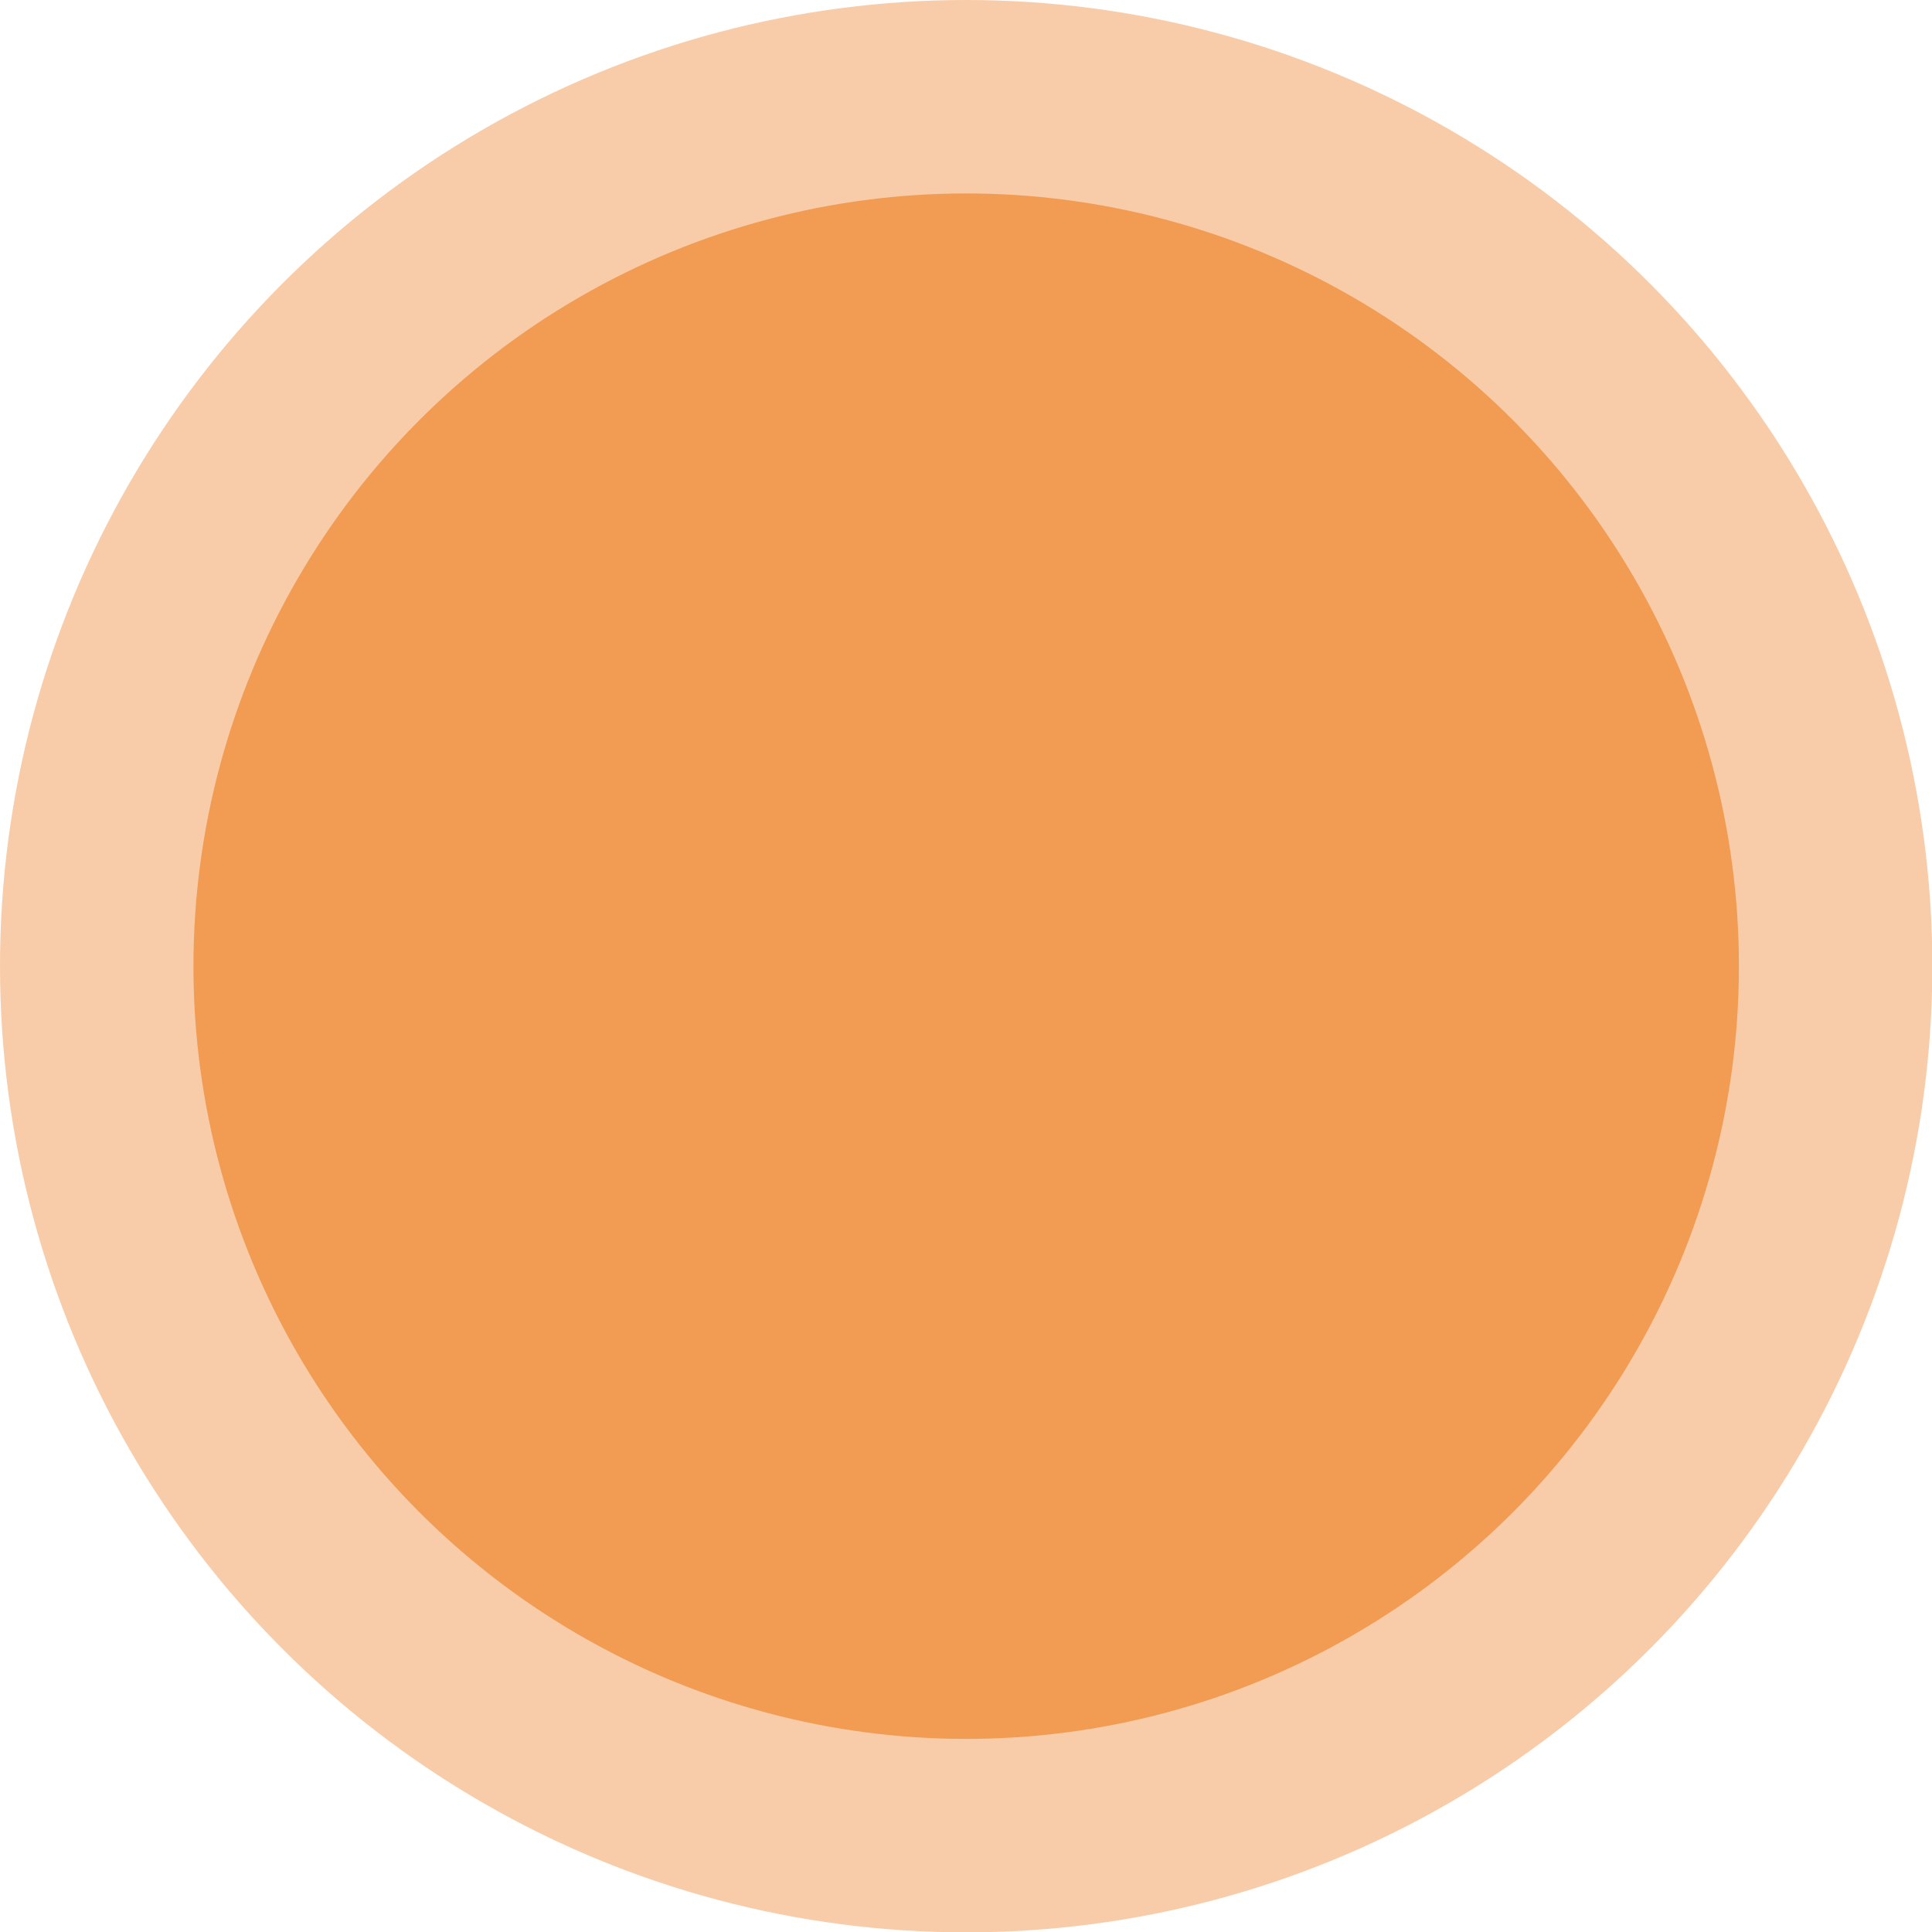
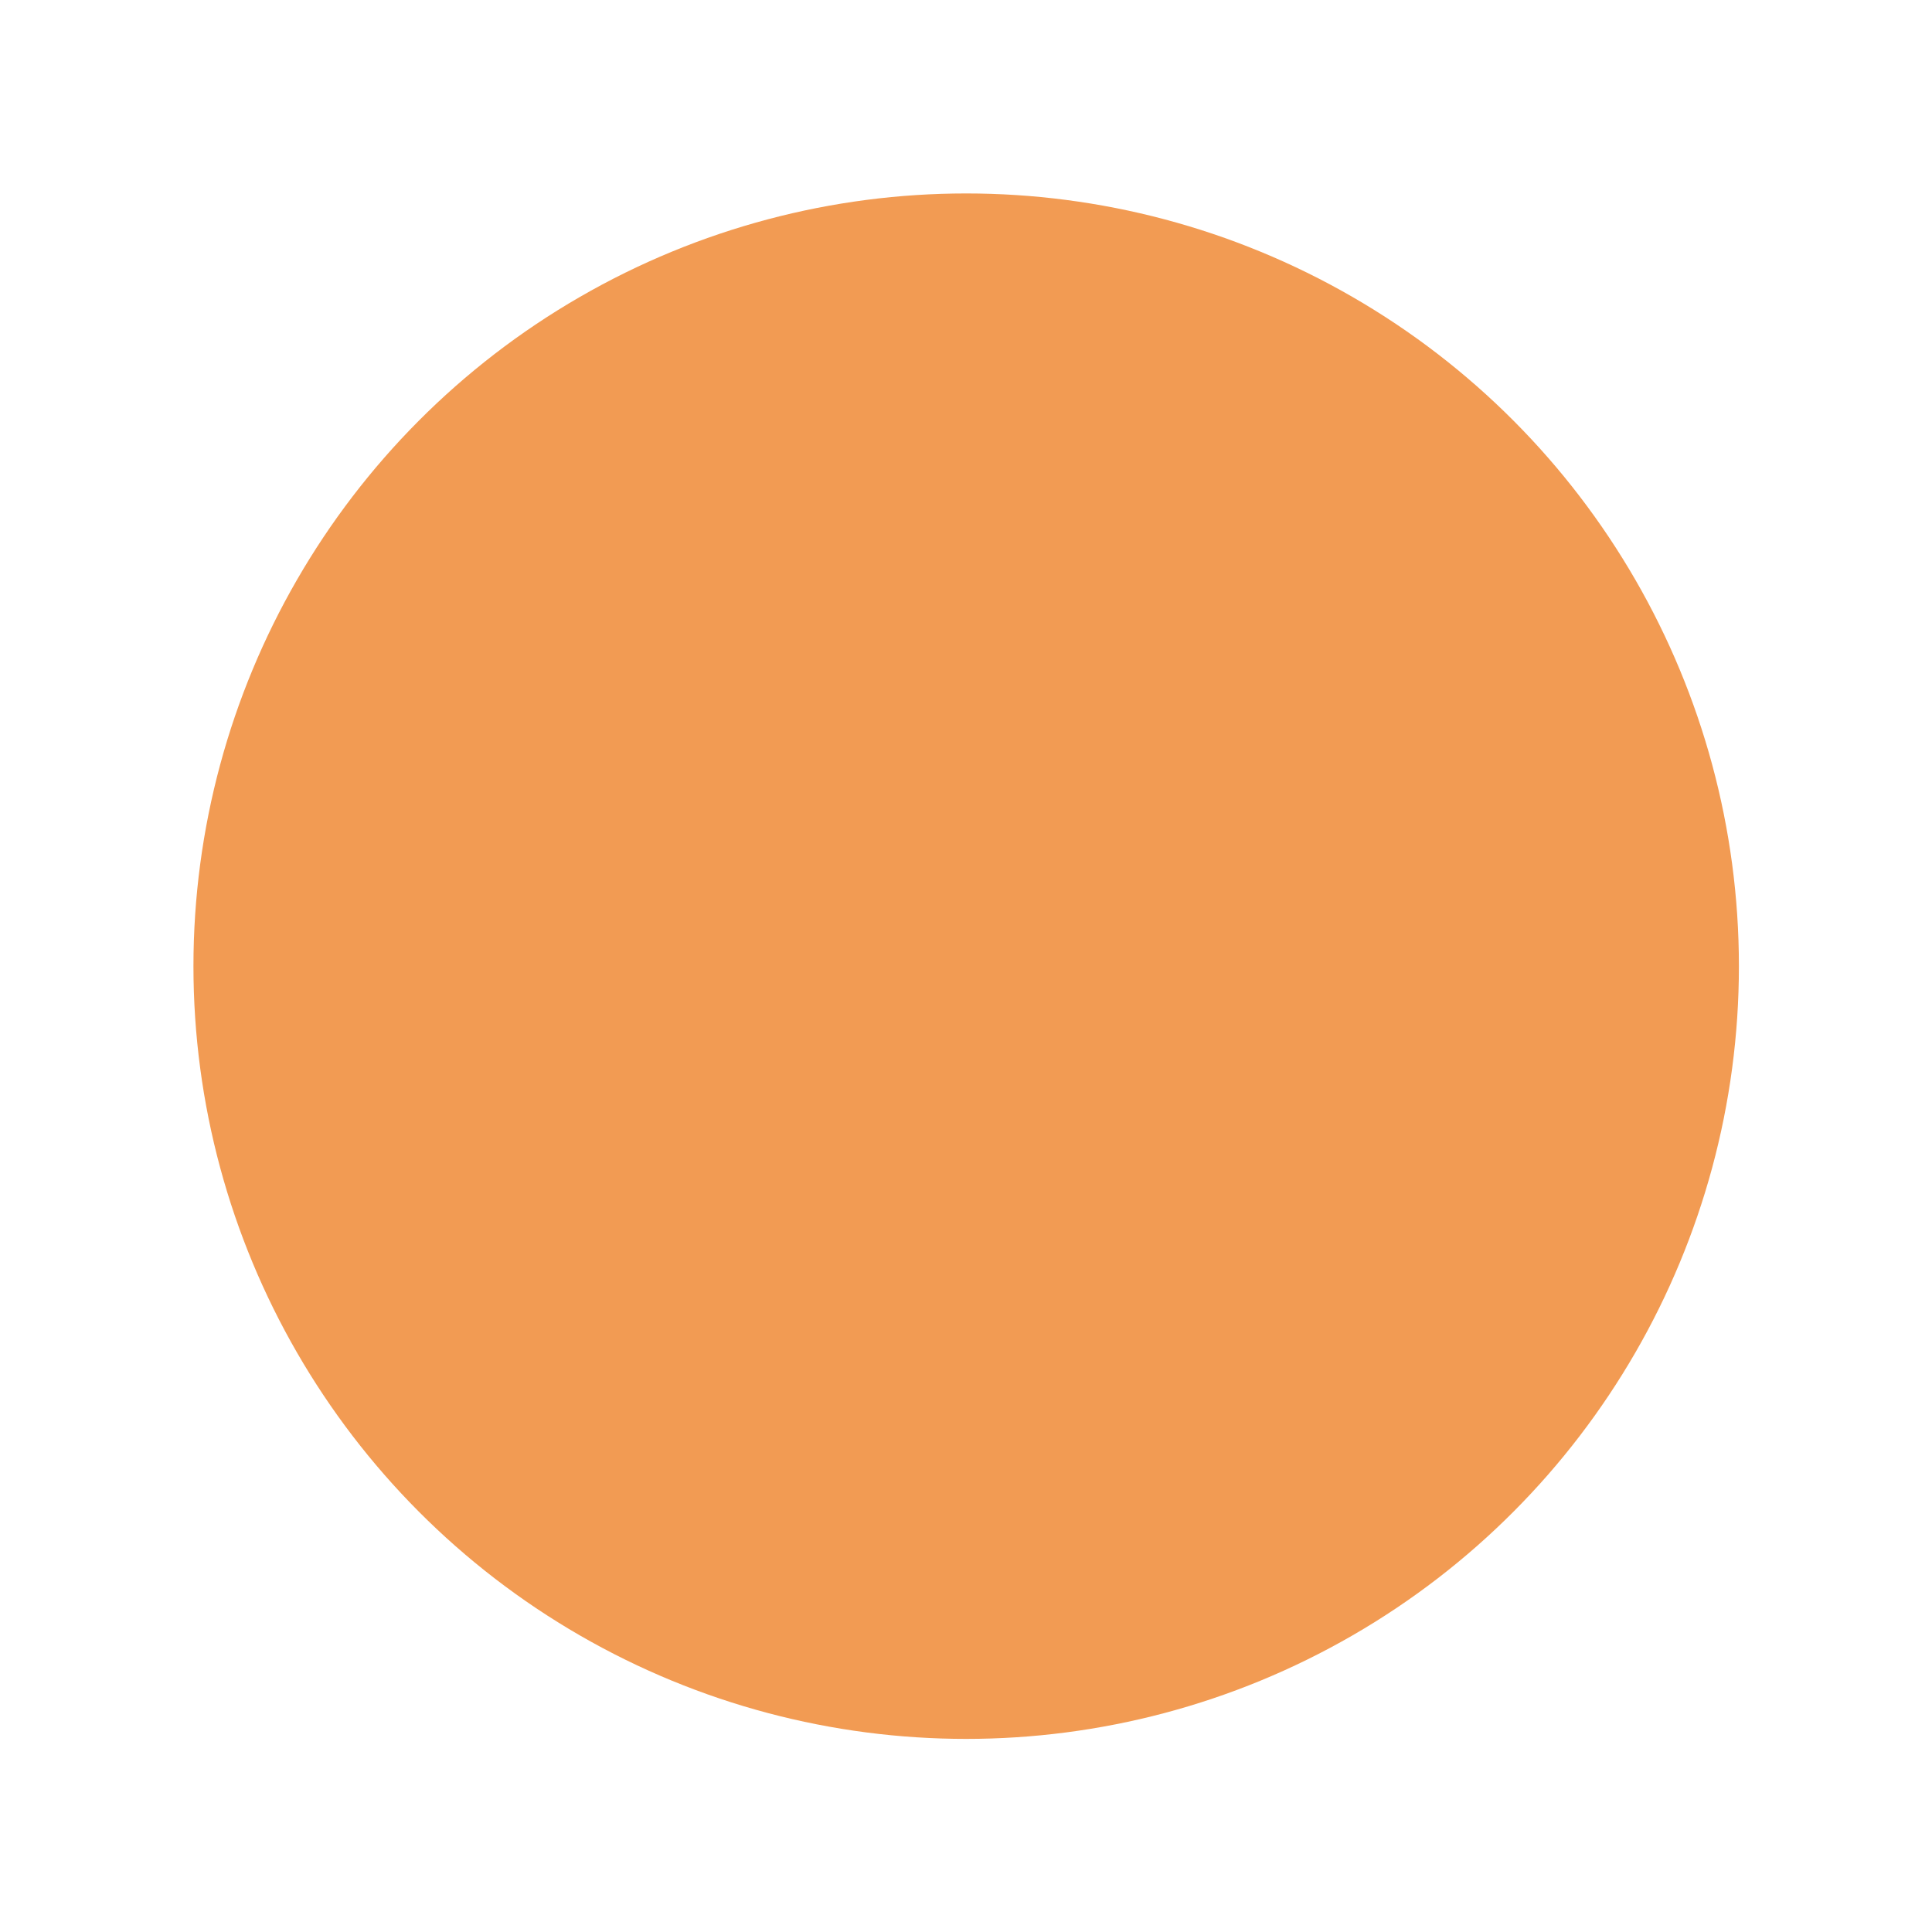
<svg xmlns="http://www.w3.org/2000/svg" id="_Слой_2" data-name="Слой 2" viewBox="0 0 54.83 54.83">
  <defs>
    <style> .cls-1, .cls-2 { fill: #f29b53; } .cls-2 { opacity: .5; } </style>
  </defs>
  <g id="_Слой_1-2" data-name="Слой 1">
    <g>
-       <circle class="cls-2" cx="27.42" cy="27.42" r="27.42" />
      <circle class="cls-1" cx="27.42" cy="27.42" r="21.93" />
    </g>
  </g>
</svg>